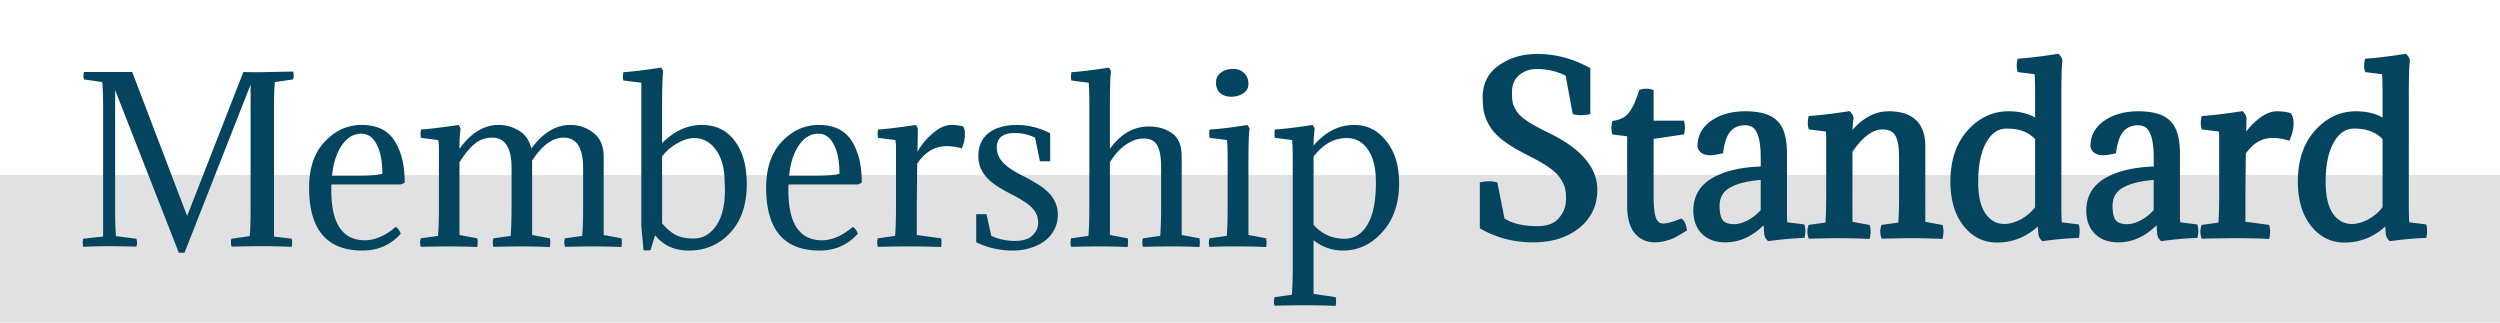
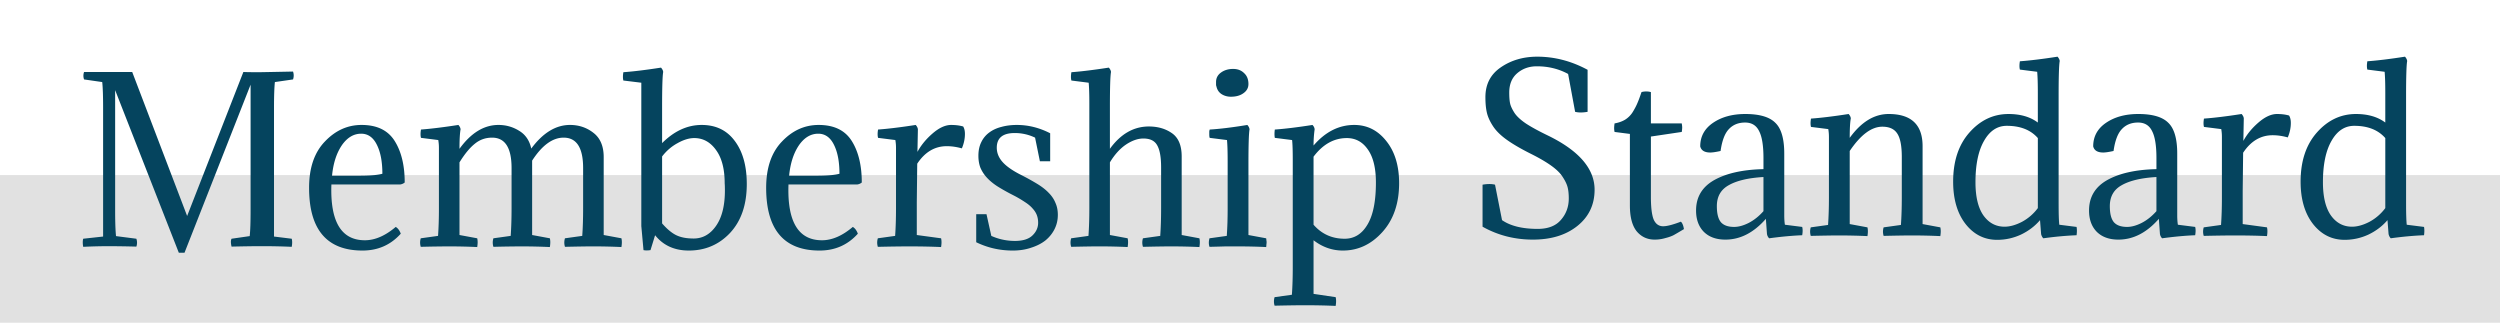
<svg xmlns="http://www.w3.org/2000/svg" width="457" height="59" fill="none">
-   <path fill="#E1E1E1" d="M0 32h457v27H0z" />
+   <path fill="#E1E1E1" d="M0 32h457v27H0" />
  <path d="M45.808 38.48v-23L33.728 46.2h-1.04l-11.64-29.72v22c0 2.107.054 3.667.16 4.68l3.72.48c.16.48.16.96 0 1.44a241.97 241.97 0 0 0-4.88-.08c-1.6 0-3.213.04-4.84.12-.106-.587-.106-1.08 0-1.48l3.64-.4V19.68c0-2.107-.053-3.667-.16-4.68l-3.32-.48a1.987 1.987 0 0 1 0-1.36h8.8l10.04 26.32 10.28-26.32c.614.027 1.547.04 2.8.04.267 0 2.36-.04 6.28-.12.16.48.16.96 0 1.44l-3.32.48c-.106 1.013-.16 2.573-.16 4.68v23.56l3.24.4c.107.4.107.893 0 1.48-1.68-.08-3.506-.12-5.48-.12-1.44 0-3.28.027-5.52.08-.16-.667-.16-1.147 0-1.44l3.32-.48c.107-1.013.16-2.573.16-4.68Zm27.331-4.76H60.58c-.24 6.8 1.8 10.2 6.12 10.2 1.84 0 3.72-.813 5.64-2.44.4.24.707.653.92 1.24-1.84 2.053-4.173 3.08-7 3.08-6.506 0-9.76-3.827-9.76-11.48 0-3.627.96-6.44 2.88-8.44 1.92-2.027 4.16-3.04 6.72-3.04 2.8 0 4.814.973 6.04 2.92 1.227 1.947 1.84 4.48 1.84 7.6a1.56 1.56 0 0 1-.84.36Zm-7.12-9.28c-1.386 0-2.573.72-3.56 2.16-.96 1.44-1.546 3.28-1.76 5.52h4.96c1.974 0 3.387-.12 4.24-.36 0-2.187-.333-3.947-1-5.28-.666-1.36-1.626-2.04-2.88-2.04Zm40.576 6.28c0-3.707-1.187-5.56-3.56-5.56-2.027 0-3.947 1.4-5.76 4.2v13.6l3.24.6c.107.427.107.96 0 1.6-1.68-.08-3.387-.12-5.12-.12a234 234 0 0 0-5.2.08 2.595 2.595 0 0 1 0-1.56l3.16-.44c.106-1.467.16-3.16.16-5.08v-7.32c0-3.707-1.187-5.56-3.56-5.56-1.2 0-2.254.373-3.16 1.12-.907.72-1.84 1.853-2.8 3.4v13.28l3.24.6c.106.427.106.96 0 1.6-1.68-.08-3.387-.12-5.12-.12a234 234 0 0 0-5.2.08 2.595 2.595 0 0 1 0-1.56l3.16-.44c.106-1.467.16-3.16.16-5.08V27.08a8.53 8.53 0 0 0-.12-1.48l-3.16-.4c-.107-.4-.107-.907 0-1.52 1.787-.133 4.067-.413 6.84-.84.24.267.373.533.4.8-.133.693-.2 1.88-.2 3.56 2.106-2.907 4.48-4.36 7.12-4.36 1.386 0 2.653.36 3.8 1.08 1.146.693 1.88 1.773 2.2 3.24 2.133-2.88 4.493-4.32 7.08-4.32 1.627 0 3.053.48 4.28 1.44 1.253.96 1.88 2.44 1.88 4.44v14.24l3.24.6c.107.427.107.96 0 1.6-1.68-.08-3.387-.12-5.12-.12-1.227 0-2.96.027-5.2.08a2.595 2.595 0 0 1 0-1.56l3.16-.44c.107-1.467.16-3.16.16-5.08v-7.32Zm14.437-4.56c2.214-2.213 4.627-3.32 7.24-3.32 2.587 0 4.6.973 6.04 2.92 1.467 1.947 2.2 4.573 2.2 7.88 0 3.76-1.013 6.733-3.04 8.92-2.026 2.16-4.546 3.24-7.56 3.24-2.613 0-4.666-.933-6.16-2.8l-.84 2.72c-.506.08-.933.08-1.28 0l-.4-4.4v-26.2l-3.28-.4c-.106-.4-.106-.907 0-1.52 1.84-.133 4.134-.413 6.88-.84.24.267.374.533.4.8-.133.693-.2 2.853-.2 6.48v6.52Zm5.76 17.44c1.654 0 3.014-.76 4.08-2.28 1.094-1.547 1.64-3.72 1.64-6.52 0-.56-.013-.987-.04-1.28 0-2.64-.533-4.68-1.6-6.12-1.04-1.44-2.36-2.16-3.96-2.16-.933 0-1.946.307-3.04.92-1.093.587-2.04 1.4-2.84 2.44v12.24c.907 1.04 1.774 1.76 2.6 2.16.827.4 1.88.6 3.16.6Zm29.902-9.88h-12.56c-.24 6.8 1.8 10.2 6.12 10.2 1.84 0 3.72-.813 5.64-2.44.4.24.707.653.92 1.24-1.84 2.053-4.173 3.08-7 3.08-6.507 0-9.76-3.827-9.76-11.48 0-3.627.96-6.44 2.88-8.44 1.92-2.027 4.16-3.04 6.72-3.04 2.8 0 4.813.973 6.04 2.92 1.227 1.947 1.84 4.48 1.84 7.6a1.563 1.563 0 0 1-.84.36Zm-7.12-9.28c-1.387 0-2.573.72-3.56 2.16-.96 1.44-1.547 3.28-1.76 5.52h4.96c1.973 0 3.387-.12 4.24-.36 0-2.187-.333-3.947-1-5.28-.667-1.36-1.627-2.04-2.88-2.04Zm18.216-.8-.08 4.12c.666-1.227 1.586-2.347 2.76-3.36 1.2-1.04 2.333-1.56 3.4-1.56.826 0 1.56.093 2.2.28.213.347.32.8.32 1.36 0 .88-.187 1.76-.56 2.64-.96-.267-1.88-.4-2.76-.4-2.187 0-3.987 1.067-5.4 3.2l-.08 7v6.04l4.44.6c.106.427.106.96 0 1.6-1.68-.08-3.6-.12-5.76-.12-1.627 0-3.56.027-5.8.08a2.595 2.595 0 0 1 0-1.56l3.16-.44c.106-1.467.16-3.16.16-5.08V27.08a8.53 8.53 0 0 0-.12-1.48l-3.16-.4c-.107-.4-.107-.907 0-1.52 1.84-.133 4.133-.413 6.88-.84.24.267.373.533.4.8Zm17.742 20.4c1.44 0 2.507-.333 3.2-1 .694-.667 1.04-1.44 1.04-2.32 0-.507-.08-.973-.24-1.4-.16-.427-.426-.84-.8-1.24-.346-.4-.813-.787-1.4-1.16a21.09 21.09 0 0 0-2.2-1.28 36.238 36.238 0 0 1-2.84-1.6c-.773-.507-1.413-1.04-1.92-1.6a6.301 6.301 0 0 1-1.16-1.8c-.24-.64-.36-1.36-.36-2.16 0-.96.174-1.787.52-2.48a4.67 4.67 0 0 1 1.44-1.76c.64-.48 1.387-.827 2.24-1.04.854-.24 1.8-.36 2.84-.36 2.08 0 4.107.507 6.08 1.52v5.12h-1.88l-.88-4.32a8.528 8.528 0 0 0-3.72-.84c-2.186 0-3.28.893-3.28 2.68 0 .96.36 1.84 1.08 2.64.72.8 1.88 1.6 3.48 2.4a43.164 43.164 0 0 1 2.88 1.6c.827.507 1.507 1.04 2.04 1.6.56.56.974 1.173 1.24 1.84.294.64.44 1.373.44 2.2 0 .933-.2 1.8-.6 2.6-.4.8-.96 1.493-1.68 2.08-.72.56-1.586 1-2.6 1.32-1.013.347-2.133.52-3.36.52-2.373 0-4.6-.507-6.68-1.52v-5.12h1.88l.88 3.96c1.36.613 2.8.92 4.32.92Zm13.599-25c0-1.76-.04-3.067-.12-3.92l-3.16-.4c-.107-.4-.107-.907 0-1.52 1.786-.133 4.066-.413 6.84-.84.24.267.373.533.4.8-.134.693-.2 2.853-.2 6.48v7.56c1.973-2.72 4.346-4.08 7.12-4.08 1.653 0 3.066.413 4.24 1.24 1.173.827 1.76 2.24 1.76 4.24v14.36l3.24.6c.106.427.106.96 0 1.6-1.68-.08-3.387-.12-5.12-.12-1.227 0-2.96.027-5.2.08a2.595 2.595 0 0 1 0-1.56l3.16-.44c.106-1.467.16-3.16.16-5.08V30.6c0-1.867-.24-3.213-.72-4.04-.454-.827-1.294-1.24-2.52-1.24-1.014 0-2.08.373-3.2 1.12-1.094.747-2.067 1.827-2.92 3.24v13.28l3.24.6c.106.427.106.96 0 1.6-1.68-.08-3.387-.12-5.12-.12-1.227 0-2.96.027-5.2.08a2.595 2.595 0 0 1 0-1.56l3.16-.44c.106-1.467.16-3.16.16-5.08v-19Zm29.084 11.08v12.84l3.24.6c.026.133.04.253.04.36.026.107.04.227.04.36 0 .133-.014.28-.04.44 0 .133-.014.28-.04.44-1.68-.08-3.4-.12-5.16-.12h-2.24c-.854.027-1.84.053-2.96.08-.08-.24-.12-.493-.12-.76 0-.24.04-.507.12-.8l3.16-.44c.053-.747.093-1.533.12-2.36.026-.853.04-1.76.04-2.72v-8.52c0-1.76-.04-3.067-.12-3.92l-3.16-.4c-.054-.133-.08-.36-.08-.68v-.4c0-.133.026-.28.08-.44 1.813-.107 4.106-.387 6.88-.84.24.267.373.533.4.8-.134.747-.2 2.907-.2 6.48Zm-5.84-14.28a1.057 1.057 0 0 1-.08-.4V15c0-.72.293-1.293.88-1.72.613-.453 1.36-.68 2.24-.68.826 0 1.493.253 2 .76.533.48.8 1.147.8 2 0 .693-.307 1.253-.92 1.68-.587.427-1.347.64-2.28.64-.64 0-1.214-.16-1.72-.48-.48-.32-.787-.773-.92-1.36Zm23.422 27.8c1.76 0 3.147-.853 4.16-2.56 1.04-1.707 1.56-4.28 1.56-7.72 0-2.64-.493-4.653-1.48-6.04-.96-1.387-2.24-2.08-3.84-2.08-2.346 0-4.373 1.133-6.08 3.4v12.44c1.494 1.707 3.387 2.56 5.68 2.56Zm-9.48-14.28c0-1.787-.04-3.04-.12-3.76l-3.16-.4c-.08-.427-.08-.933 0-1.52 1.867-.133 4.16-.413 6.88-.84.24.24.374.507.4.8-.133.933-.2 1.92-.2 2.96 2.16-2.507 4.64-3.76 7.44-3.76 2.347 0 4.294.973 5.84 2.92 1.574 1.947 2.36 4.52 2.36 7.72 0 3.707-1.026 6.693-3.08 8.96-2.026 2.24-4.426 3.36-7.2 3.36-1.946 0-3.733-.627-5.36-1.88v9.8l4.04.6c.107.427.107.96 0 1.6-1.68-.08-3.533-.12-5.56-.12-1.493 0-3.36.027-5.6.08a2.595 2.595 0 0 1 0-1.56l3.16-.44c.107-1.467.16-3.16.16-5.08V29.36ZM274.571 40.24c1.546 1.067 3.72 1.6 6.52 1.6 1.893 0 3.306-.547 4.24-1.64.96-1.093 1.44-2.4 1.44-3.92 0-.8-.067-1.467-.2-2-.134-.56-.427-1.187-.88-1.88-.427-.693-1.12-1.387-2.08-2.08-.96-.693-2.214-1.427-3.76-2.2-1.814-.907-3.28-1.76-4.4-2.56-1.12-.8-1.96-1.627-2.52-2.48s-.934-1.667-1.12-2.44c-.187-.773-.28-1.733-.28-2.88 0-2.347.933-4.16 2.8-5.44 1.893-1.307 4.12-1.96 6.68-1.96 3.173 0 6.24.8 9.2 2.4v7.68c-.907.16-1.667.16-2.28 0l-1.28-6.92c-1.707-.933-3.614-1.4-5.72-1.4-1.414 0-2.614.427-3.6 1.28-.96.827-1.44 2-1.44 3.52 0 .853.053 1.52.16 2 .106.48.373 1.053.8 1.72.426.64 1.133 1.293 2.12 1.96.986.64 2.306 1.36 3.96 2.16 5.706 2.773 8.56 6.08 8.56 9.92 0 2.72-1.04 4.92-3.12 6.6-2.08 1.68-4.8 2.52-8.16 2.52-3.334 0-6.4-.787-9.2-2.36v-7.68c.906-.16 1.666-.16 2.28 0l1.28 6.48Zm27.213-23.4v5.72h5.64c.053.32.08.56.08.72 0 .24-.027.52-.08.84l-5.64.84v11c0 1.973.173 3.373.52 4.2.373.8.946 1.2 1.72 1.2.693 0 1.773-.28 3.24-.84.266.24.453.693.56 1.36-.8.48-1.414.84-1.84 1.08-.4.213-.92.4-1.56.56a6.701 6.701 0 0 1-1.96.28c-1.334 0-2.427-.507-3.28-1.52-.827-1.04-1.24-2.613-1.24-4.72V24.48l-2.8-.36a3.506 3.506 0 0 1-.08-.68c0-.213.026-.507.08-.88.746-.133 1.386-.36 1.92-.68a4.393 4.393 0 0 0 1.4-1.4c.373-.613.653-1.147.84-1.6.213-.48.466-1.16.76-2.04.24-.08.533-.12.88-.12.32 0 .6.04.84.12Zm12.057 20.84c0 1.387.254 2.373.76 2.96.507.56 1.307.84 2.4.84.8 0 1.68-.24 2.64-.72.987-.507 1.894-1.227 2.72-2.16v-6.24c-2.746.16-4.853.653-6.32 1.48-1.466.8-2.2 2.08-2.2 3.84Zm8.52-6.76v-2.04c0-2.267-.266-3.907-.8-4.92-.506-1.04-1.36-1.56-2.56-1.56-1.226 0-2.213.4-2.96 1.2-.746.773-1.253 2.107-1.52 4-.853.187-1.48.28-1.88.28-1.04 0-1.653-.373-1.84-1.12 0-1.813.787-3.253 2.36-4.32 1.574-1.067 3.534-1.6 5.88-1.6 2.587 0 4.414.533 5.48 1.6 1.094 1.04 1.64 2.92 1.64 5.64v11.28c0 .667.04 1.24.12 1.72l3.16.4c.107.4.107.907 0 1.52-1.893.08-3.906.267-6.04.56a1.44 1.44 0 0 1-.4-.8l-.2-2.76c-2.213 2.533-4.68 3.8-7.4 3.8-1.68 0-3-.48-3.96-1.44-.933-.96-1.4-2.253-1.4-3.88 0-2.453 1.107-4.307 3.32-5.56 2.24-1.253 5.24-1.92 9-2Zm25.288-2.2c0-2.053-.28-3.493-.84-4.32-.534-.827-1.44-1.24-2.72-1.24-1.974 0-3.96 1.48-5.96 4.44v13.36l3.24.6c.106.427.106.96 0 1.6-1.68-.08-3.4-.12-5.16-.12-1.227 0-2.96.027-5.2.08a2.595 2.595 0 0 1 0-1.56l3.16-.44c.106-1.467.16-3.16.16-5.08V25.08a8.53 8.53 0 0 0-.12-1.48l-3.16-.4c-.107-.4-.107-.907 0-1.52 1.84-.133 4.133-.413 6.88-.84.24.267.373.533.4.8-.134.693-.2 1.88-.2 3.56 2.106-2.907 4.48-4.36 7.12-4.36 4.133 0 6.2 1.96 6.2 5.88v14.24l3.24.6c.106.427.106.96 0 1.6-1.68-.08-3.4-.12-5.16-.12-1.227 0-2.96.027-5.2.08a2.595 2.595 0 0 1 0-1.56l3.16-.44c.106-1.467.16-3.16.16-5.08v-7.32Zm28.668 8.6c0 1.787.04 3.04.12 3.76l3.16.4c.08.427.08.933 0 1.52-1.946.08-3.973.267-6.08.56-.186-.187-.32-.44-.4-.76l-.2-2.56c-.933 1.093-2.093 1.973-3.48 2.64-1.386.64-2.84.96-4.36.96-2.32 0-4.24-.96-5.76-2.88-1.52-1.947-2.28-4.533-2.28-7.76 0-3.733.987-6.72 2.96-8.96 2-2.267 4.387-3.4 7.16-3.4 2.187 0 3.974.52 5.36 1.56v-5.36c0-1.76-.04-3.067-.12-3.92l-3.16-.4c-.106-.4-.106-.907 0-1.52 1.84-.133 4.134-.413 6.88-.84.24.267.374.533.4.8-.133.693-.2 2.853-.2 6.48v19.68ZM366.837 23c-1.733 0-3.12.92-4.16 2.76-1.04 1.813-1.56 4.333-1.56 7.56 0 2.64.48 4.653 1.44 6.04.987 1.387 2.28 2.08 3.88 2.08.96 0 2.014-.293 3.16-.88a8.807 8.807 0 0 0 2.92-2.52v-12.8c-1.306-1.493-3.2-2.24-5.68-2.24Zm18.84 14.68c0 1.387.254 2.373.76 2.96.507.56 1.307.84 2.4.84.8 0 1.68-.24 2.64-.72.987-.507 1.894-1.227 2.72-2.16v-6.24c-2.746.16-4.853.653-6.32 1.48-1.466.8-2.2 2.08-2.2 3.84Zm8.52-6.76v-2.04c0-2.267-.266-3.907-.8-4.92-.506-1.04-1.36-1.56-2.56-1.56-1.226 0-2.213.4-2.96 1.2-.746.773-1.253 2.107-1.52 4-.853.187-1.48.28-1.88.28-1.04 0-1.653-.373-1.84-1.12 0-1.813.787-3.253 2.36-4.32 1.574-1.067 3.534-1.6 5.88-1.6 2.587 0 4.414.533 5.48 1.6 1.094 1.04 1.64 2.92 1.64 5.64v11.28c0 .667.04 1.24.12 1.72l3.16.4c.107.4.107.907 0 1.52-1.893.08-3.906.267-6.04.56a1.44 1.44 0 0 1-.4-.8l-.2-2.76c-2.213 2.533-4.68 3.8-7.4 3.8-1.68 0-3-.48-3.96-1.44-.933-.96-1.4-2.253-1.4-3.88 0-2.453 1.107-4.307 3.32-5.56 2.24-1.253 5.24-1.92 9-2Zm15.968-9.28-.08 4.12c.666-1.227 1.586-2.347 2.76-3.36 1.2-1.04 2.333-1.56 3.4-1.56.826 0 1.56.093 2.2.28.213.347.32.8.32 1.36 0 .88-.187 1.76-.56 2.64-.96-.267-1.88-.4-2.76-.4-2.187 0-3.987 1.067-5.4 3.2l-.08 7v6.04l4.44.6c.106.427.106.96 0 1.6-1.68-.08-3.6-.12-5.76-.12-1.627 0-3.56.027-5.8.08a2.595 2.595 0 0 1 0-1.56l3.16-.44c.106-1.467.16-3.16.16-5.08V25.08a8.53 8.53 0 0 0-.12-1.48l-3.16-.4c-.107-.4-.107-.907 0-1.52 1.84-.133 4.133-.413 6.88-.84.24.267.373.533.4.8Zm29.668 15.68c0 1.787.04 3.04.12 3.76l3.16.4c.08.427.08.933 0 1.52-1.947.08-3.973.267-6.08.56-.187-.187-.32-.44-.4-.76l-.2-2.56c-.933 1.093-2.093 1.973-3.48 2.64-1.387.64-2.84.96-4.36.96-2.32 0-4.24-.96-5.76-2.88-1.52-1.947-2.28-4.533-2.28-7.76 0-3.733.987-6.72 2.96-8.96 2-2.267 4.387-3.4 7.16-3.4 2.187 0 3.973.52 5.36 1.56v-5.36c0-1.76-.04-3.067-.12-3.92l-3.16-.4c-.107-.4-.107-.907 0-1.52 1.84-.133 4.133-.413 6.88-.84.24.267.373.533.4.8-.133.693-.2 2.853-.2 6.48v19.68ZM430.353 23c-1.733 0-3.12.92-4.16 2.76-1.04 1.813-1.56 4.333-1.56 7.56 0 2.64.48 4.653 1.44 6.04.987 1.387 2.28 2.08 3.88 2.08.96 0 2.013-.293 3.16-.88a8.807 8.807 0 0 0 2.92-2.52v-12.8c-1.307-1.493-3.2-2.24-5.68-2.24Z" fill="#05445E" />
-   <path d="m274.571 40.24-.491.097.04.2.167.115.284-.412Zm10.76-.04-.376-.33-.005.005.381.325Zm1.24-5.92-.487.116.002.005.485-.121Zm-.88-1.88-.426.262.007.012.419-.274Zm-2.08-2.08-.293.405.293-.405Zm-3.76-2.2-.224.447.224-.447Zm-4.4-2.56-.291.407.291-.407Zm-2.52-2.48.418-.274-.418.274Zm1.4-10.76.283.412h.001l-.284-.412Zm15.88.44h.5v-.298l-.262-.142-.238.44Zm0 7.68.087.492.413-.072v-.42h-.5Zm-2.28 0-.492.09.058.314.308.08.126-.484Zm-1.28-6.92.491-.09-.043-.235-.208-.114-.24.439Zm-9.32-.12.326.379h.001l-.327-.379Zm-1.28 5.52-.488.108.488-.108Zm.8 1.72-.421.27.005.007.416-.277Zm2.12 1.96-.28.414.008.006.272-.42Zm3.96 2.16.218-.45-.218.45Zm5.44 16.52.314.389-.314-.389Zm-17.36.16h-.5v.293l.255.143.245-.436Zm0-7.68-.087-.492-.413.072v.42h.5Zm2.28 0 .49-.097-.06-.308-.304-.079-.126.484Zm.996 6.892c1.662 1.146 3.949 1.688 6.804 1.688v-1c-2.746 0-4.805-.524-6.236-1.512l-.568.824Zm6.804 1.688c1.99 0 3.564-.578 4.62-1.815l-.761-.65c-.81.95-2.063 1.465-3.859 1.465v1Zm4.616-1.81c1.043-1.189 1.564-2.614 1.564-4.25h-1c0 1.404-.44 2.592-1.316 3.59l.752.66Zm1.564-4.25c0-.824-.069-1.535-.215-2.121l-.97.242c.12.48.185 1.103.185 1.879h1Zm-.214-2.116c-.151-.635-.475-1.315-.948-2.038l-.837.548c.435.664.697 1.237.812 1.722l.973-.232Zm-.94-2.026c-.473-.769-1.222-1.507-2.213-2.223l-.586.81c.929.671 1.567 1.32 1.947 1.937l.852-.524Zm-2.213-2.223c-.99-.715-2.269-1.462-3.83-2.242l-.447.894c1.533.766 2.76 1.486 3.691 2.158l.586-.81Zm-3.83-2.242c-1.799-.9-3.241-1.74-4.333-2.52l-.581.814c1.149.82 2.64 1.687 4.467 2.6l.447-.894Zm-4.333-2.52c-1.086-.776-1.876-1.56-2.392-2.347l-.836.548c.603.92 1.493 1.789 2.647 2.613l.581-.814Zm-2.392-2.347c-.537-.819-.882-1.58-1.052-2.283l-.972.234c.203.843.605 1.709 1.188 2.597l.836-.548Zm-1.052-2.283c-.174-.723-.266-1.64-.266-2.763h-1c0 1.17.095 2.173.294 2.997l.972-.234Zm-.266-2.763c0-2.189.858-3.845 2.583-5.028l-.566-.824c-2.008 1.377-3.017 3.348-3.017 5.852h1Zm2.584-5.029c1.8-1.242 3.925-1.871 6.396-1.871v-1c-2.65 0-4.978.678-6.964 2.049l.568.822Zm6.396-1.871c3.085 0 6.071.777 8.962 2.34l.476-.88c-3.029-1.637-6.177-2.46-9.438-2.46v1Zm8.7 1.9v7.68h1v-7.68h-1Zm.413 7.188c-.865.152-1.547.144-2.067.008l-.252.968c.707.184 1.545.176 2.493.008l-.174-.984Zm-1.702.401-1.28-6.92-.983.182 1.28 6.92.983-.182Zm-1.531-7.268c-1.787-.976-3.777-1.461-5.96-1.461v1c2.03 0 3.853.449 5.48 1.339l.48-.878Zm-5.96-1.461c-1.523 0-2.842.463-3.927 1.402l.654.756c.888-.768 1.969-1.158 3.273-1.158v-1Zm-3.926 1.401c-1.093.94-1.614 2.265-1.614 3.899h1c0-1.406.438-2.428 1.266-3.141l-.652-.758Zm-1.614 3.899c0 .867.053 1.576.172 2.108l.976-.216c-.095-.428-.148-1.053-.148-1.892h-1Zm.172 2.108c.124.562.425 1.192.867 1.882l.842-.54c-.412-.643-.645-1.16-.733-1.559l-.976.218Zm.872 1.89c.477.715 1.242 1.411 2.256 2.096l.56-.828c-.959-.648-1.608-1.259-1.984-1.823l-.832.554Zm2.264 2.102c1.011.655 2.351 1.385 4.014 2.19l.436-.9c-1.644-.795-2.944-1.505-3.906-2.13l-.544.84Zm4.013 2.19c5.656 2.748 8.279 5.926 8.279 9.47h1c0-4.136-3.084-7.571-8.842-10.37l-.437.9Zm8.279 9.47c0 2.572-.974 4.628-2.934 6.211l.628.778c2.2-1.777 3.306-4.121 3.306-6.989h-1Zm-2.934 6.211c-1.971 1.591-4.571 2.409-7.846 2.409v1c3.444 0 6.284-.862 8.474-2.631l-.628-.778Zm-7.846 2.409c-3.251 0-6.233-.766-8.955-2.296l-.49.872c2.878 1.617 6.029 2.424 9.445 2.424v-1Zm-8.7-1.86v-7.68h-1v7.68h1Zm-.413-7.188c.865-.152 1.547-.144 2.067-.008l.252-.968c-.707-.184-1.545-.176-2.493-.008l.174.984Zm1.702-.395 1.28 6.48.981-.194-1.28-6.48-.981.194Zm28.984-17.017h.5v-.36l-.342-.114-.158.474Zm0 5.72h-.5v.5h.5v-.5Zm5.64 0 .493-.082-.07-.418h-.423v.5Zm0 1.56.073.494.36-.053.06-.359-.493-.082Zm-5.64.84-.074-.495-.426.064v.431h.5Zm.52 15.2-.462.193.004.01.005.008.453-.211Zm4.96.36.334-.372-.227-.204-.286.109.179.467Zm.56 1.36.257.429.29-.174-.054-.334-.493.079Zm-1.84 1.08.235.441.01-.005-.245-.436Zm-1.56.56-.122-.485-.012.003-.012.004.146.478Zm-5.24-1.24-.392.311.005.006.004.005.383-.322Zm-1.24-17.8h.5v-.44l-.437-.056-.063.496Zm-2.8-.36-.491.098.071.352.356.046.064-.496Zm0-1.56-.088-.492-.356.063-.051.358.495.071Zm1.92-.68.257.429.006-.004-.263-.425Zm1.4-1.4.422.268.005-.008-.427-.26Zm.84-1.6-.457-.203-.006.013.463.19Zm.76-2.04-.159-.474-.237.079-.079.237.475.158Zm1.22 0v5.72h1v-5.72h-1Zm.5 6.22h5.64v-1h-5.64v1Zm5.146-.418c.053.315.074.521.074.638h1c0-.203-.033-.477-.087-.802l-.987.164Zm.074.638c0 .205-.023.456-.074.758l.987.164c.056-.338.087-.647.087-.922h-1Zm.346.345-5.64.84.147.99 5.64-.84-.147-.99Zm-6.066 1.335v11h1v-11h-1Zm0 11c0 1.979.17 3.467.558 4.393l.923-.386c-.305-.727-.481-2.04-.481-4.007h-1Zm.567 4.411c.214.46.501.837.877 1.1.379.264.818.389 1.296.389v-1c-.296 0-.53-.075-.724-.21-.198-.138-.384-.36-.543-.701l-.906.422Zm2.173 1.489c.793 0 1.948-.312 3.418-.873l-.357-.934c-1.463.559-2.468.807-3.061.807v1Zm2.905-.968c.134.12.298.427.401 1.067l.987-.158c-.111-.693-.319-1.293-.719-1.653l-.669.744Zm.637.56c-.799.479-1.407.836-1.828 1.072l.491.872a82.165 82.165 0 0 0 1.852-1.087l-.515-.858Zm-1.818 1.067c-.351.187-.829.362-1.446.516l.243.97c.663-.166 1.226-.365 1.674-.604l-.471-.882Zm-1.47.523a6.196 6.196 0 0 1-1.814.258v1c.738 0 1.441-.1 2.105-.302l-.291-.956Zm-1.814.258c-1.187 0-2.14-.442-2.898-1.342l-.765.644c.949 1.127 2.183 1.698 3.663 1.698v-1Zm-2.889-1.331c-.726-.913-1.131-2.353-1.131-4.409h-1c0 2.158.42 3.864 1.348 5.031l.783-.622Zm-1.131-4.409V24.48h-1v13.08h1Zm-.437-13.576-2.8-.36-.127.992 2.8.36.127-.992Zm-2.373.038c-.05-.248-.07-.44-.07-.582h-1c0 .23.032.492.089.778l.981-.196Zm-.07-.582c0-.178.022-.445.075-.81l-.99-.14a7.007 7.007 0 0 0-.085.95h1Zm-.333-.388c.794-.142 1.494-.386 2.09-.743l-.515-.858c-.471.283-1.051.492-1.75.617l.175.984Zm2.096-.747a4.885 4.885 0 0 0 1.558-1.557l-.843-.536a3.882 3.882 0 0 1-1.242 1.243l.527.85Zm1.564-1.565c.381-.626.675-1.184.875-1.67l-.925-.38c-.173.42-.439.93-.805 1.53l.855.52Zm.869-1.657c.223-.502.483-1.2.778-2.085l-.949-.316c-.291.874-.539 1.537-.742 1.995l.913.406Zm.462-1.769c.174-.058.41-.094.722-.094v-1c-.382 0-.733.044-1.039.146l.317.948Zm.722-.094c.279 0 .504.035.681.094l.317-.948a3.155 3.155 0 0 0-.998-.146v1Zm13.657 23.42-.378.327.008.008.37-.335Zm5.04.12.224.447.005-.002-.229-.445Zm2.72-2.16.375.331.125-.141v-.19h-.5Zm0-6.24h.5v-.53l-.529.03.029.5Zm-6.32 1.48.24.439.006-.003-.246-.436Zm6.32-2.92.011.5.489-.01v-.49h-.5Zm-.8-6.96-.449.219.003.007.004.007.442-.233Zm-5.52-.36.36.347.006-.006-.366-.341Zm-1.52 4 .107.488.34-.074.049-.344-.496-.07Zm-3.72-.84h-.5v.062l.015.06.485-.122Zm2.36-4.32.281.414-.281-.414Zm11.36 0-.353.354.009.008.344-.362Zm1.76 18.64-.493.082.061.367.37.047.062-.496Zm3.16.4.484-.129-.087-.325-.334-.042-.063.496Zm0 1.52.022.5.402-.017.069-.397-.493-.086Zm-6.04.56-.353.354.175.175.247-.034-.069-.495Zm-.4-.8-.498.036.001.023.004.023.493-.082Zm-.2-2.76.499-.036-.087-1.196-.788.903.376.329Zm-11.36 2.36-.358.349.005.005.353-.354Zm1.92-9.44-.244-.436h-.002l.246.436Zm-.02 4.76c0 1.422.255 2.56.882 3.287l.757-.654c-.387-.447-.639-1.281-.639-2.633h-1Zm.89 3.295c.637.705 1.6 1.005 2.77 1.005v-1c-1.016 0-1.653-.26-2.029-.675l-.741.67Zm2.77 1.005c.9 0 1.857-.27 2.864-.773l-.447-.894c-.913.456-1.716.667-2.417.667v1Zm2.869-.775c1.048-.539 2.003-1.3 2.866-2.273l-.749-.663c-.79.892-1.649 1.571-2.574 2.046l.457.89Zm2.991-2.605v-6.24h-1v6.24h1Zm-.529-6.74c-2.78.163-4.974.664-6.536 1.544l.491.872c1.371-.773 3.39-1.259 6.103-1.417l-.058-.998Zm-6.53 1.541c-.803.438-1.426 1.02-1.844 1.75-.418.73-.617 1.579-.617 2.529h1c0-.81.169-1.48.484-2.031.315-.55.793-1.008 1.456-1.37l-.479-.878Zm7.059-2.481v-2.04h-1v2.04h1Zm0-2.04c0-2.283-.264-4.027-.857-5.153l-.885.466c.474.9.742 2.437.742 4.687h1Zm-.85-5.139c-.289-.592-.689-1.06-1.209-1.378-.52-.316-1.127-.463-1.801-.463v1c.527 0 .946.114 1.28.317.333.203.613.514.831.962l.899-.438Zm-3.01-1.841c-1.346 0-2.472.445-3.325 1.359l.731.682c.64-.686 1.488-1.041 2.594-1.041v-1Zm-3.319 1.353c-.858.888-1.384 2.351-1.656 4.277l.991.14c.262-1.86.749-3.065 1.384-3.723l-.719-.694Zm-1.267 3.858c-.85.186-1.431.269-1.774.269v1c.458 0 1.13-.104 1.987-.292l-.213-.977Zm-1.774.269c-.467 0-.779-.085-.98-.207a.816.816 0 0 1-.375-.534l-.97.242c.123.491.398.886.825 1.146.413.251.927.353 1.5.353v-1Zm-1.34-.62c0-1.638.697-2.927 2.141-3.906l-.561-.828c-1.703 1.154-2.58 2.746-2.58 4.734h1Zm2.141-3.906c1.473-.999 3.329-1.514 5.599-1.514v-1c-2.423 0-4.486.551-6.16 1.686l.561.828Zm5.599-1.514c2.543 0 4.202.529 5.127 1.454l.707-.708c-1.209-1.208-3.203-1.746-5.834-1.746v1Zm5.136 1.462c.939.894 1.484 2.594 1.484 5.278h1c0-2.756-.547-4.816-1.795-6.002l-.689.724Zm1.484 5.278v11.28h1V28.08h-1Zm0 11.28c0 .685.041 1.287.127 1.802l.987-.164c-.075-.445-.114-.99-.114-1.638h-1Zm.558 2.216 3.16.4.125-.992-3.16-.4-.125.992Zm2.739.033c.081.304.091.73-.009 1.305l.985.172c.113-.652.123-1.239-.009-1.735l-.967.258Zm.462.891c-1.911.081-3.94.27-6.087.565l.137.99a63.904 63.904 0 0 1 5.993-.555l-.043-1Zm-5.665.706a.93.93 0 0 1-.26-.528l-.987.164c.069.415.247.779.54 1.072l.707-.708Zm-.255-.482-.2-2.76-.997.072.2 2.76.997-.072Zm-1.075-3.053c-2.143 2.453-4.481 3.629-7.024 3.629v1c2.898 0 5.493-1.357 7.777-3.971l-.753-.658Zm-7.024 3.629c-1.58 0-2.761-.448-3.606-1.294l-.707.708c1.075 1.075 2.534 1.586 4.313 1.586v-1Zm-3.601-1.288c-.824-.848-1.259-2.006-1.259-3.532h-1c0 1.727.499 3.156 1.542 4.229l.717-.698Zm-1.259-3.532c0-2.265 1.003-3.956 3.067-5.125l-.493-.87c-2.363 1.338-3.574 3.354-3.574 5.995h1Zm3.065-5.124c2.143-1.199 5.053-1.857 8.766-1.936l-.021-1c-3.807.081-6.897.756-9.234 2.064l.489.872Zm33.203-8.956-.421.271.007.01.414-.281Zm-8.68 3.2-.415-.28-.085.127v.153h.5Zm0 13.36h-.5v.416l.409.076.091-.492Zm3.24.6.485-.121-.078-.312-.316-.059-.091.492Zm0 1.6-.024.5.444.02.073-.438-.493-.082Zm-10.36-.04-.477.15.113.359.375-.01-.011-.499Zm0-1.56-.069-.495-.318.044-.092.307.479.144Zm3.16-.44.069.495.4-.056.029-.403-.498-.036Zm.04-17.52.492-.087-.064-.363-.366-.046-.062.496Zm-3.16-.4-.484.129.087.325.334.042.063-.496Zm0-1.52-.037-.499-.389.028-.067.385.493.086Zm6.88-.84.371-.334-.181-.202-.267.042.077.494Zm.4.8.491.094.013-.071-.007-.073-.497.05Zm-.2 3.56h-.5v1.542l.904-1.249-.404-.293Zm13.32 15.76h-.5v.416l.409.076.091-.492Zm3.24.6.485-.121-.078-.312-.316-.059-.091.492Zm0 1.6-.024.5.444.02.073-.438-.493-.082Zm-10.36-.04-.477.15.113.359.375-.01-.011-.499Zm0-1.56-.069-.495-.318.044-.092.307.479.144Zm3.16-.44.069.495.4-.056.029-.403-.498-.036Zm.66-12.4c0-2.067-.276-3.64-.926-4.6l-.828.56c.469.694.754 2 .754 4.04h1Zm-.92-4.591c-.653-1.012-1.748-1.469-3.14-1.469v1c1.167 0 1.886.37 2.299 1.011l.841-.542Zm-3.14-1.469c-2.238 0-4.355 1.67-6.375 4.66l.829.56c1.98-2.93 3.836-4.22 5.546-4.22v-1Zm-6.46 4.94v13.36h1V27.6h-1Zm.409 13.852 3.24.6.182-.984-3.24-.6-.182.984Zm2.846.23c.084.336.092.794-.009 1.396l.987.164c.113-.678.121-1.286-.008-1.803l-.97.242Zm.508.979c-1.688-.08-3.416-.121-5.183-.121v1c1.752 0 3.464.04 5.136.12l.047-1Zm-5.183-.121c-1.233 0-2.971.027-5.212.08l.023 1c2.239-.053 3.968-.08 5.189-.08v-1Zm-4.724.43a2.095 2.095 0 0 1 .003-1.266l-.958-.288a3.087 3.087 0 0 0 .002 1.855l.953-.302Zm-.407-.915 3.16-.44-.138-.99-3.16.44.138.99Zm3.589-.899c.108-1.481.162-3.187.162-5.116h-1c0 1.911-.054 3.592-.159 5.044l.997.072Zm.162-5.116V25.08h-1v10.96h1Zm0-10.96c0-.558-.042-1.08-.128-1.567l-.985.174c.074.42.113.884.113 1.393h1Zm-.558-1.976-3.16-.4-.125.992 3.16.4.125-.992Zm-2.739-.033c-.081-.304-.091-.73.009-1.305l-.985-.172c-.113.652-.123 1.239.009 1.735l.967-.258Zm-.447-.892c1.858-.135 4.166-.417 6.92-.845l-.153-.988c-2.739.425-5.018.703-6.84.835l.073.998Zm6.472-1.005c.193.215.261.386.274.516l.995-.1c-.04-.403-.238-.765-.526-1.084l-.743.668Zm.281.372c-.144.744-.209 1.974-.209 3.654h1c0-1.68.067-2.824.191-3.466l-.982-.188Zm.695 3.947c2.05-2.827 4.289-4.153 6.716-4.153v-1c-2.854 0-5.361 1.58-7.525 4.567l.809.586Zm6.716-4.153c1.996 0 3.4.474 4.306 1.333.9.854 1.394 2.171 1.394 4.047h1c0-2.044-.541-3.667-1.706-4.773-1.161-1.1-2.857-1.607-4.994-1.607v1Zm5.7 5.38v14.24h1V26.72h-1Zm.409 14.732 3.24.6.182-.984-3.24-.6-.182.984Zm2.846.23c.084.336.092.794-.009 1.396l.987.164c.113-.678.121-1.286-.008-1.803l-.97.242Zm.508.979c-1.688-.08-3.416-.121-5.183-.121v1c1.752 0 3.464.04 5.136.12l.047-1Zm-5.183-.121c-1.233 0-2.971.027-5.212.08l.023 1c2.239-.053 3.968-.08 5.189-.08v-1Zm-4.724.43a2.095 2.095 0 0 1 .003-1.266l-.958-.288a3.087 3.087 0 0 0 .002 1.855l.953-.302Zm-.407-.915 3.16-.44-.138-.99-3.16.44.138.99Zm3.589-.899c.108-1.481.162-3.187.162-5.116h-1c0 1.911-.054 3.592-.159 5.044l.997.072Zm.162-5.116v-7.32h-1v7.32h1Zm28.288 5.04-.497.055.044.392.391.049.062-.496Zm3.16.4.492-.092-.067-.358-.362-.046-.063.496Zm0 1.52.021.5.418-.018.057-.414-.496-.068Zm-6.08.56-.353.354.176.175.246-.034-.069-.495Zm-.4-.76-.498.039.003.042.01.04.485-.121Zm-.2-2.56.499-.039-.094-1.205-.785.92.38.324Zm-3.48 2.64.21.454.007-.003-.217-.451Zm-10.12-1.92-.394.308.002.002.392-.31Zm.68-16.72-.375-.33.375.33Zm12.52-1.84-.3.4.8.6v-1h-.5Zm-.12-9.28.498-.047-.037-.399-.398-.05-.063.496Zm-3.16-.4-.483.129.087.325.334.042.062-.496Zm0-1.52-.036-.499-.389.028-.067.385.492.086Zm6.88-.84.372-.335-.181-.2-.267.04.076.495Zm.4.8.491.094.014-.071-.007-.073-.498.05Zm-13.84 14.6.434.249.002-.003-.436-.246Zm-.12 13.6-.411.285.004.005.407-.29Zm7.04 1.2.228.445.008-.004-.236-.441Zm2.92-2.52.4.3.1-.133v-.167h-.5Zm0-12.8h.5v-.188l-.123-.141-.377.329Zm3.3 12.08c0 1.786.04 3.065.123 3.815l.994-.11c-.076-.69-.117-1.918-.117-3.705h-1Zm.558 4.256 3.16.4.125-.992-3.16-.4-.125.992Zm2.731-.004c.067.359.071.809-.004 1.36l.991.136c.085-.622.089-1.185-.004-1.68l-.983.184Zm.471.928c-1.964.081-4.007.27-6.129.565l.138.99a62.36 62.36 0 0 1 6.032-.555l-.041-1Zm-5.706.706c-.109-.108-.205-.273-.269-.527l-.97.242c.097.386.267.728.532.993l.707-.708Zm-.255-.445-.2-2.56-.997.078.2 2.56.997-.078Zm-1.079-2.846c-.885 1.037-1.988 1.876-3.316 2.514l.433.902c1.445-.695 2.662-1.617 3.644-2.766l-.761-.65Zm-3.309 2.511a9.784 9.784 0 0 1-4.151.914v1c1.593 0 3.118-.336 4.57-1.006l-.419-.908Zm-4.151.914c-2.157 0-3.936-.883-5.368-2.69l-.784.62c1.609 2.032 3.67 3.07 6.152 3.07v-1Zm-5.366-2.688c-1.432-1.835-2.174-4.303-2.174-7.452h-1c0 3.304.779 6.01 2.386 8.068l.788-.616Zm-2.174-7.452c0-3.643.961-6.502 2.836-8.63l-.751-.66c-2.072 2.352-3.085 5.467-3.085 9.29h1Zm2.835-8.63c1.915-2.17 4.169-3.23 6.785-3.23v-1c-2.93 0-5.449 1.206-7.535 3.57l.75.66Zm6.785-3.23c2.107 0 3.781.5 5.06 1.46l.6-.8c-1.493-1.12-3.393-1.66-5.66-1.66v1Zm5.86 1.06v-5.36h-1v5.36h1Zm0-5.36c0-1.763-.04-3.089-.122-3.967l-.995.094c.077.829.117 2.116.117 3.873h1Zm-.557-4.416-3.16-.4-.125.992 3.16.4.125-.992Zm-2.74-.033c-.081-.304-.09-.73.01-1.305l-.985-.172c-.114.652-.123 1.239.009 1.735l.966-.258Zm-.447-.892c1.859-.135 4.167-.417 6.921-.845l-.153-.988c-2.74.425-5.018.703-6.84.835l.072.998Zm6.473-1.005c.192.214.261.386.274.516l.995-.1c-.04-.403-.239-.765-.526-1.085l-.743.67Zm.28.372c-.075.392-.125 1.146-.158 2.219-.034 1.087-.051 2.54-.051 4.355h1c0-1.811.017-3.252.05-4.325.034-1.087.084-1.76.141-2.06l-.982-.19Zm-.209 6.574v19.68h1V17.64h-1Zm-8.98 4.86c-1.956 0-3.489 1.058-4.595 3.014l.871.492c.974-1.724 2.214-2.506 3.724-2.506v-1Zm-4.593 3.011c-1.101 1.92-1.627 4.538-1.627 7.809h1c0-3.183.515-5.604 1.494-7.311l-.867-.498Zm-1.627 7.809c0 2.688.487 4.82 1.529 6.325l.822-.57c-.877-1.268-1.351-3.164-1.351-5.755h-1Zm1.533 6.33c1.073 1.508 2.514 2.29 4.287 2.29v-1c-1.426 0-2.572-.605-3.472-1.87l-.815.58Zm4.287 2.29c1.062 0 2.194-.324 3.388-.935l-.455-.89c-1.1.562-2.074.825-2.933.825v1Zm3.396-.94a9.3 9.3 0 0 0 3.084-2.66l-.8-.6a8.311 8.311 0 0 1-2.755 2.38l.471.88Zm3.184-2.96v-12.8h-1v12.8h1Zm-.123-13.13c-1.425-1.627-3.471-2.41-6.057-2.41v1c2.375 0 4.115.71 5.304 2.07l.753-.66Zm13.543 15.73-.378.327.008.008.37-.335Zm5.04.12.224.447.005-.002-.229-.445Zm2.72-2.16.375.331.125-.141v-.19h-.5Zm0-6.24h.5v-.53l-.529.03.029.5Zm-6.32 1.48.24.439.006-.003-.246-.436Zm6.32-2.92.011.5.489-.01v-.49h-.5Zm-.8-6.96-.449.219.003.007.004.007.442-.233Zm-5.52-.36.36.347.006-.006-.366-.341Zm-1.52 4 .107.488.34-.074.048-.344-.495-.07Zm-3.72-.84h-.5v.062l.015.06.485-.122Zm2.36-4.32.281.414-.281-.414Zm11.36 0-.353.354.009.008.344-.362Zm1.76 18.64-.493.082.061.367.37.047.062-.496Zm3.16.4.483-.129-.086-.325-.334-.042-.063.496Zm0 1.52.021.5.403-.017.069-.397-.493-.086Zm-6.04.56-.353.354.175.175.246-.034-.068-.495Zm-.4-.8-.498.036.001.023.004.023.493-.082Zm-.2-2.76.499-.036-.087-1.196-.788.903.376.329Zm-11.36 2.36-.358.349.005.005.353-.354Zm1.92-9.44-.244-.436h-.002l.246.436Zm-.02 4.76c0 1.422.255 2.56.882 3.287l.757-.654c-.387-.447-.639-1.281-.639-2.633h-1Zm.89 3.295c.637.705 1.6 1.005 2.77 1.005v-1c-1.016 0-1.653-.26-2.029-.675l-.741.67Zm2.77 1.005c.9 0 1.857-.27 2.864-.773l-.447-.894c-.913.456-1.716.667-2.417.667v1Zm2.869-.775c1.048-.539 2.003-1.3 2.866-2.273l-.749-.663c-.791.892-1.649 1.571-2.574 2.046l.457.89Zm2.991-2.605v-6.24h-1v6.24h1Zm-.529-6.74c-2.78.163-4.974.664-6.536 1.544l.491.872c1.371-.773 3.39-1.259 6.103-1.417l-.058-.998Zm-6.53 1.541c-.804.438-1.426 1.02-1.844 1.75-.418.73-.617 1.579-.617 2.529h1c0-.81.169-1.48.484-2.031.315-.55.793-1.008 1.456-1.37l-.479-.878Zm7.059-2.481v-2.04h-1v2.04h1Zm0-2.04c0-2.283-.264-4.027-.857-5.153l-.885.466c.474.9.742 2.437.742 4.687h1Zm-.85-5.139c-.289-.592-.689-1.06-1.209-1.378-.52-.316-1.127-.463-1.801-.463v1c.527 0 .946.114 1.28.317.333.203.613.514.831.962l.899-.438Zm-3.01-1.841c-1.346 0-2.472.445-3.325 1.359l.731.682c.64-.686 1.488-1.041 2.594-1.041v-1Zm-3.319 1.353c-.858.888-1.384 2.351-1.656 4.277l.99.14c.263-1.86.75-3.065 1.385-3.723l-.719-.694Zm-1.268 3.858c-.849.186-1.431.269-1.773.269v1c.458 0 1.13-.104 1.987-.292l-.214-.977Zm-1.773.269c-.467 0-.779-.085-.98-.207a.816.816 0 0 1-.375-.534l-.97.242c.123.491.398.886.825 1.146.413.251.927.353 1.5.353v-1Zm-1.34-.62c0-1.638.697-2.927 2.141-3.906l-.561-.828c-1.703 1.154-2.58 2.746-2.58 4.734h1Zm2.141-3.906c1.473-.999 3.329-1.514 5.599-1.514v-1c-2.423 0-4.486.551-6.16 1.686l.561.828Zm5.599-1.514c2.543 0 4.202.529 5.127 1.454l.707-.708c-1.209-1.208-3.203-1.746-5.834-1.746v1Zm5.136 1.462c.939.894 1.484 2.594 1.484 5.278h1c0-2.756-.548-4.816-1.795-6.002l-.689.724Zm1.484 5.278v11.28h1V28.08h-1Zm0 11.28c0 .685.041 1.287.127 1.802l.987-.164c-.075-.445-.114-.99-.114-1.638h-1Zm.558 2.216 3.16.4.125-.992-3.16-.4-.125.992Zm2.739.033c.081.304.091.73-.009 1.305l.985.172c.113-.652.123-1.239-.01-1.735l-.966.258Zm.462.891c-1.911.081-3.94.27-6.087.565l.136.99a63.966 63.966 0 0 1 5.993-.555l-.042-1Zm-5.665.706a.93.93 0 0 1-.26-.528l-.987.164c.069.415.247.779.54 1.072l.707-.708Zm-.255-.482-.2-2.76-.997.072.2 2.76.997-.072Zm-1.075-3.053c-2.143 2.453-4.481 3.629-7.024 3.629v1c2.898 0 5.493-1.357 7.777-3.971l-.753-.658Zm-7.024 3.629c-1.58 0-2.761-.448-3.606-1.294l-.707.708c1.075 1.075 2.534 1.586 4.313 1.586v-1Zm-3.601-1.288c-.824-.848-1.259-2.006-1.259-3.532h-1c0 1.727.499 3.156 1.542 4.229l.717-.698Zm-1.259-3.532c0-2.265 1.003-3.956 3.067-5.125l-.493-.87c-2.363 1.338-3.574 3.354-3.574 5.995h1Zm3.064-5.124c2.143-1.199 5.054-1.857 8.767-1.936l-.021-1c-3.807.081-6.897.756-9.234 2.064l.488.872Zm24.724-11.716.499.01.001-.03-.003-.03-.497.05Zm-.08 4.12-.5-.01.939.249-.439-.239Zm2.76-3.36.326.378h.001l-.327-.378Zm5.6-1.28.425-.262-.101-.164-.184-.054-.14.48Zm-.24 4-.134.482.422.117.172-.404-.46-.195Zm-8.16 2.8-.417-.276-.082.123-.001.147.5.006Zm-.08 7-.5-.006v.006h.5Zm0 6.04h-.5v.437l.433.059.067-.496Zm4.44.6.485-.121-.083-.33-.336-.044-.066.495Zm0 1.6-.024.5.444.02.073-.438-.493-.082Zm-11.56-.04-.477.15.113.359.375-.01-.011-.499Zm0-1.56-.069-.495-.318.044-.092.307.479.144Zm3.16-.44.068.495.401-.056.029-.403-.498-.036Zm.04-17.52.492-.087-.064-.363-.366-.046-.062.496Zm-3.16-.4-.484.129.087.325.334.042.063-.496Zm0-1.52-.037-.499-.389.028-.067.385.493.086Zm6.88-.84.371-.334-.181-.202-.267.042.077.494Zm-.1.79-.08 4.12.999.02.08-4.12-.999-.02Zm.859 4.369c.635-1.168 1.515-2.242 2.647-3.22l-.653-.757c-1.214 1.048-2.174 2.214-2.873 3.5l.879.477Zm2.648-3.221c1.152-.999 2.173-1.438 3.073-1.438v-1c-1.234 0-2.48.6-3.728 1.682l.655.756Zm3.073-1.438c.79 0 1.474.09 2.06.26l.28-.96c-.695-.203-1.477-.3-2.34-.3v1Zm1.774.042c.15.244.246.597.246 1.098h1c0-.62-.118-1.172-.395-1.622l-.851.524Zm.246 1.098c0 .807-.171 1.621-.521 2.445l.921.39c.397-.936.6-1.882.6-2.835h-1Zm.073 2.158a10.805 10.805 0 0 0-2.893-.418v1c.829 0 1.704.126 2.626.382l.267-.964Zm-2.893-.418c-2.385 0-4.33 1.178-5.817 3.424l.833.552c1.339-2.021 2.995-2.976 4.984-2.976v-1Zm-5.9 3.694-.08 7 .999.012.08-7-.999-.012Zm-.08 7.006v6.04h1v-6.04h-1Zm.433 6.535 4.44.6.133-.99-4.44-.6-.133.99Zm4.021.226c.085.337.093.795-.008 1.397l.987.164c.113-.678.121-1.286-.008-1.803l-.971.242Zm.509.98a122.91 122.91 0 0 0-5.783-.121v1c2.154 0 4.066.04 5.736.12l.047-1Zm-5.783-.121c-1.632 0-3.57.027-5.812.08l.023 1c2.238-.053 4.167-.08 5.789-.08v-1Zm-5.324.43a2.102 2.102 0 0 1 .002-1.266l-.957-.288a3.087 3.087 0 0 0 .002 1.855l.953-.302Zm-.408-.915 3.16-.44-.137-.99-3.16.44.137.99Zm3.59-.899c.108-1.481.162-3.187.162-5.116h-1c0 1.911-.054 3.592-.159 5.044l.997.072Zm.162-5.116V25.08h-1v10.96h1Zm0-10.96c0-.558-.042-1.08-.128-1.567l-.985.174c.074.42.113.884.113 1.393h1Zm-.558-1.976-3.16-.4-.125.992 3.16.4.125-.992Zm-2.739-.033c-.081-.304-.091-.73.009-1.305l-.985-.172c-.113.652-.123 1.239.009 1.735l.967-.258Zm-.447-.892c1.858-.135 4.166-.417 6.92-.845l-.153-.988c-2.739.425-5.018.703-6.84.835l.073.998Zm6.472-1.005c.193.215.261.386.274.516l.995-.1c-.04-.403-.238-.765-.526-1.084l-.743.668Zm30.56 19.906-.497.055.044.392.39.049.063-.496Zm3.16.4.491-.092-.067-.358-.361-.046-.063.496Zm0 1.52.021.5.418-.018.056-.414-.495-.068Zm-6.08.56-.354.354.176.175.247-.034-.069-.495Zm-.4-.76-.499.039.004.042.01.04.485-.121Zm-.2-2.56.498-.039-.094-1.205-.784.92.38.324Zm-3.48 2.64.21.454.007-.003-.217-.451Zm-10.12-1.92-.394.308.002.002.392-.31Zm.68-16.72-.375-.33.375.33Zm12.52-1.84-.3.4.8.6v-1h-.5Zm-.12-9.28.498-.047-.038-.399-.397-.05-.063.496Zm-3.16-.4-.483.129.087.325.333.042.063-.496Zm0-1.52-.036-.499-.39.028-.067.385.493.086Zm6.88-.84.372-.335-.181-.2-.268.04.077.495Zm.4.8.491.094.014-.071-.008-.073-.497.05Zm-13.84 14.6.434.249.001-.003-.435-.246Zm-.12 13.6-.411.285.004.005.407-.29Zm7.04 1.2.228.445.008-.004-.236-.441Zm2.92-2.52.4.3.1-.133v-.167h-.5Zm0-12.8h.5v-.188l-.124-.141-.376.329Zm3.3 12.08c0 1.786.04 3.065.123 3.815l.994-.11c-.077-.69-.117-1.918-.117-3.705h-1Zm.557 4.256 3.16.4.126-.992-3.16-.4-.126.992Zm2.732-.004c.067.359.071.809-.004 1.36l.99.136c.085-.622.089-1.185-.004-1.68l-.982.184Zm.47.928c-1.964.081-4.007.27-6.128.565l.138.99a62.331 62.331 0 0 1 6.032-.555l-.042-1Zm-5.705.706c-.109-.108-.206-.273-.269-.527l-.97.242c.096.386.266.728.531.993l.708-.708Zm-.256-.445-.2-2.56-.997.078.2 2.56.997-.078Zm-1.078-2.846c-.885 1.037-1.988 1.876-3.317 2.514l.434.902c1.445-.695 2.662-1.617 3.643-2.766l-.76-.65Zm-3.31 2.511a9.783 9.783 0 0 1-4.15.914v1c1.593 0 3.117-.336 4.569-1.006l-.419-.908Zm-4.15.914c-2.158 0-3.937-.883-5.368-2.69l-.784.62c1.609 2.032 3.67 3.07 6.152 3.07v-1Zm-5.366-2.688c-1.433-1.835-2.174-4.303-2.174-7.452h-1c0 3.304.779 6.01 2.386 8.068l.788-.616Zm-2.174-7.452c0-3.643.961-6.502 2.835-8.63l-.75-.66c-2.073 2.352-3.085 5.467-3.085 9.29h1Zm2.835-8.63c1.915-2.17 4.169-3.23 6.785-3.23v-1c-2.931 0-5.45 1.206-7.535 3.57l.75.66Zm6.785-3.23c2.107 0 3.78.5 5.06 1.46l.6-.8c-1.494-1.12-3.394-1.66-5.66-1.66v1Zm5.86 1.06v-5.36h-1v5.36h1Zm0-5.36c0-1.763-.04-3.089-.122-3.967l-.996.094c.078.829.118 2.116.118 3.873h1Zm-.557-4.416-3.16-.4-.126.992 3.16.4.126-.992Zm-2.74-.033c-.081-.304-.09-.73.01-1.305l-.986-.172c-.113.652-.122 1.239.01 1.735l.966-.258Zm-.447-.892c1.859-.135 4.167-.417 6.921-.845l-.154-.988c-2.739.425-5.018.703-6.839.835l.072.998Zm6.472-1.005c.193.214.261.386.274.516l.995-.1c-.04-.403-.238-.765-.525-1.085l-.744.67Zm.281.372c-.076.392-.126 1.146-.159 2.219-.033 1.087-.05 2.54-.05 4.355h1c0-1.811.017-3.252.05-4.325.033-1.087.083-1.76.141-2.06l-.982-.19Zm-.209 6.574v19.68h1V17.64h-1Zm-8.98 4.86c-1.956 0-3.49 1.058-4.595 3.014l.87.492c.974-1.724 2.214-2.506 3.725-2.506v-1Zm-4.594 3.011c-1.101 1.92-1.626 4.538-1.626 7.809h1c0-3.183.515-5.604 1.494-7.311l-.868-.498Zm-1.626 7.809c0 2.688.487 4.82 1.529 6.325l.822-.57c-.878-1.268-1.351-3.164-1.351-5.755h-1Zm1.533 6.33c1.073 1.508 2.513 2.29 4.287 2.29v-1c-1.426 0-2.573-.605-3.473-1.87l-.814.58Zm4.287 2.29c1.061 0 2.194-.324 3.388-.935l-.456-.89c-1.099.562-2.074.825-2.932.825v1Zm3.396-.94a9.32 9.32 0 0 0 3.084-2.66l-.8-.6a8.305 8.305 0 0 1-2.756 2.38l.472.88Zm3.184-2.96v-12.8h-1v12.8h1Zm-.124-13.13c-1.424-1.627-3.471-2.41-6.056-2.41v1c2.375 0 4.115.71 5.304 2.07l.752-.66Z" fill="#05445E" />
</svg>